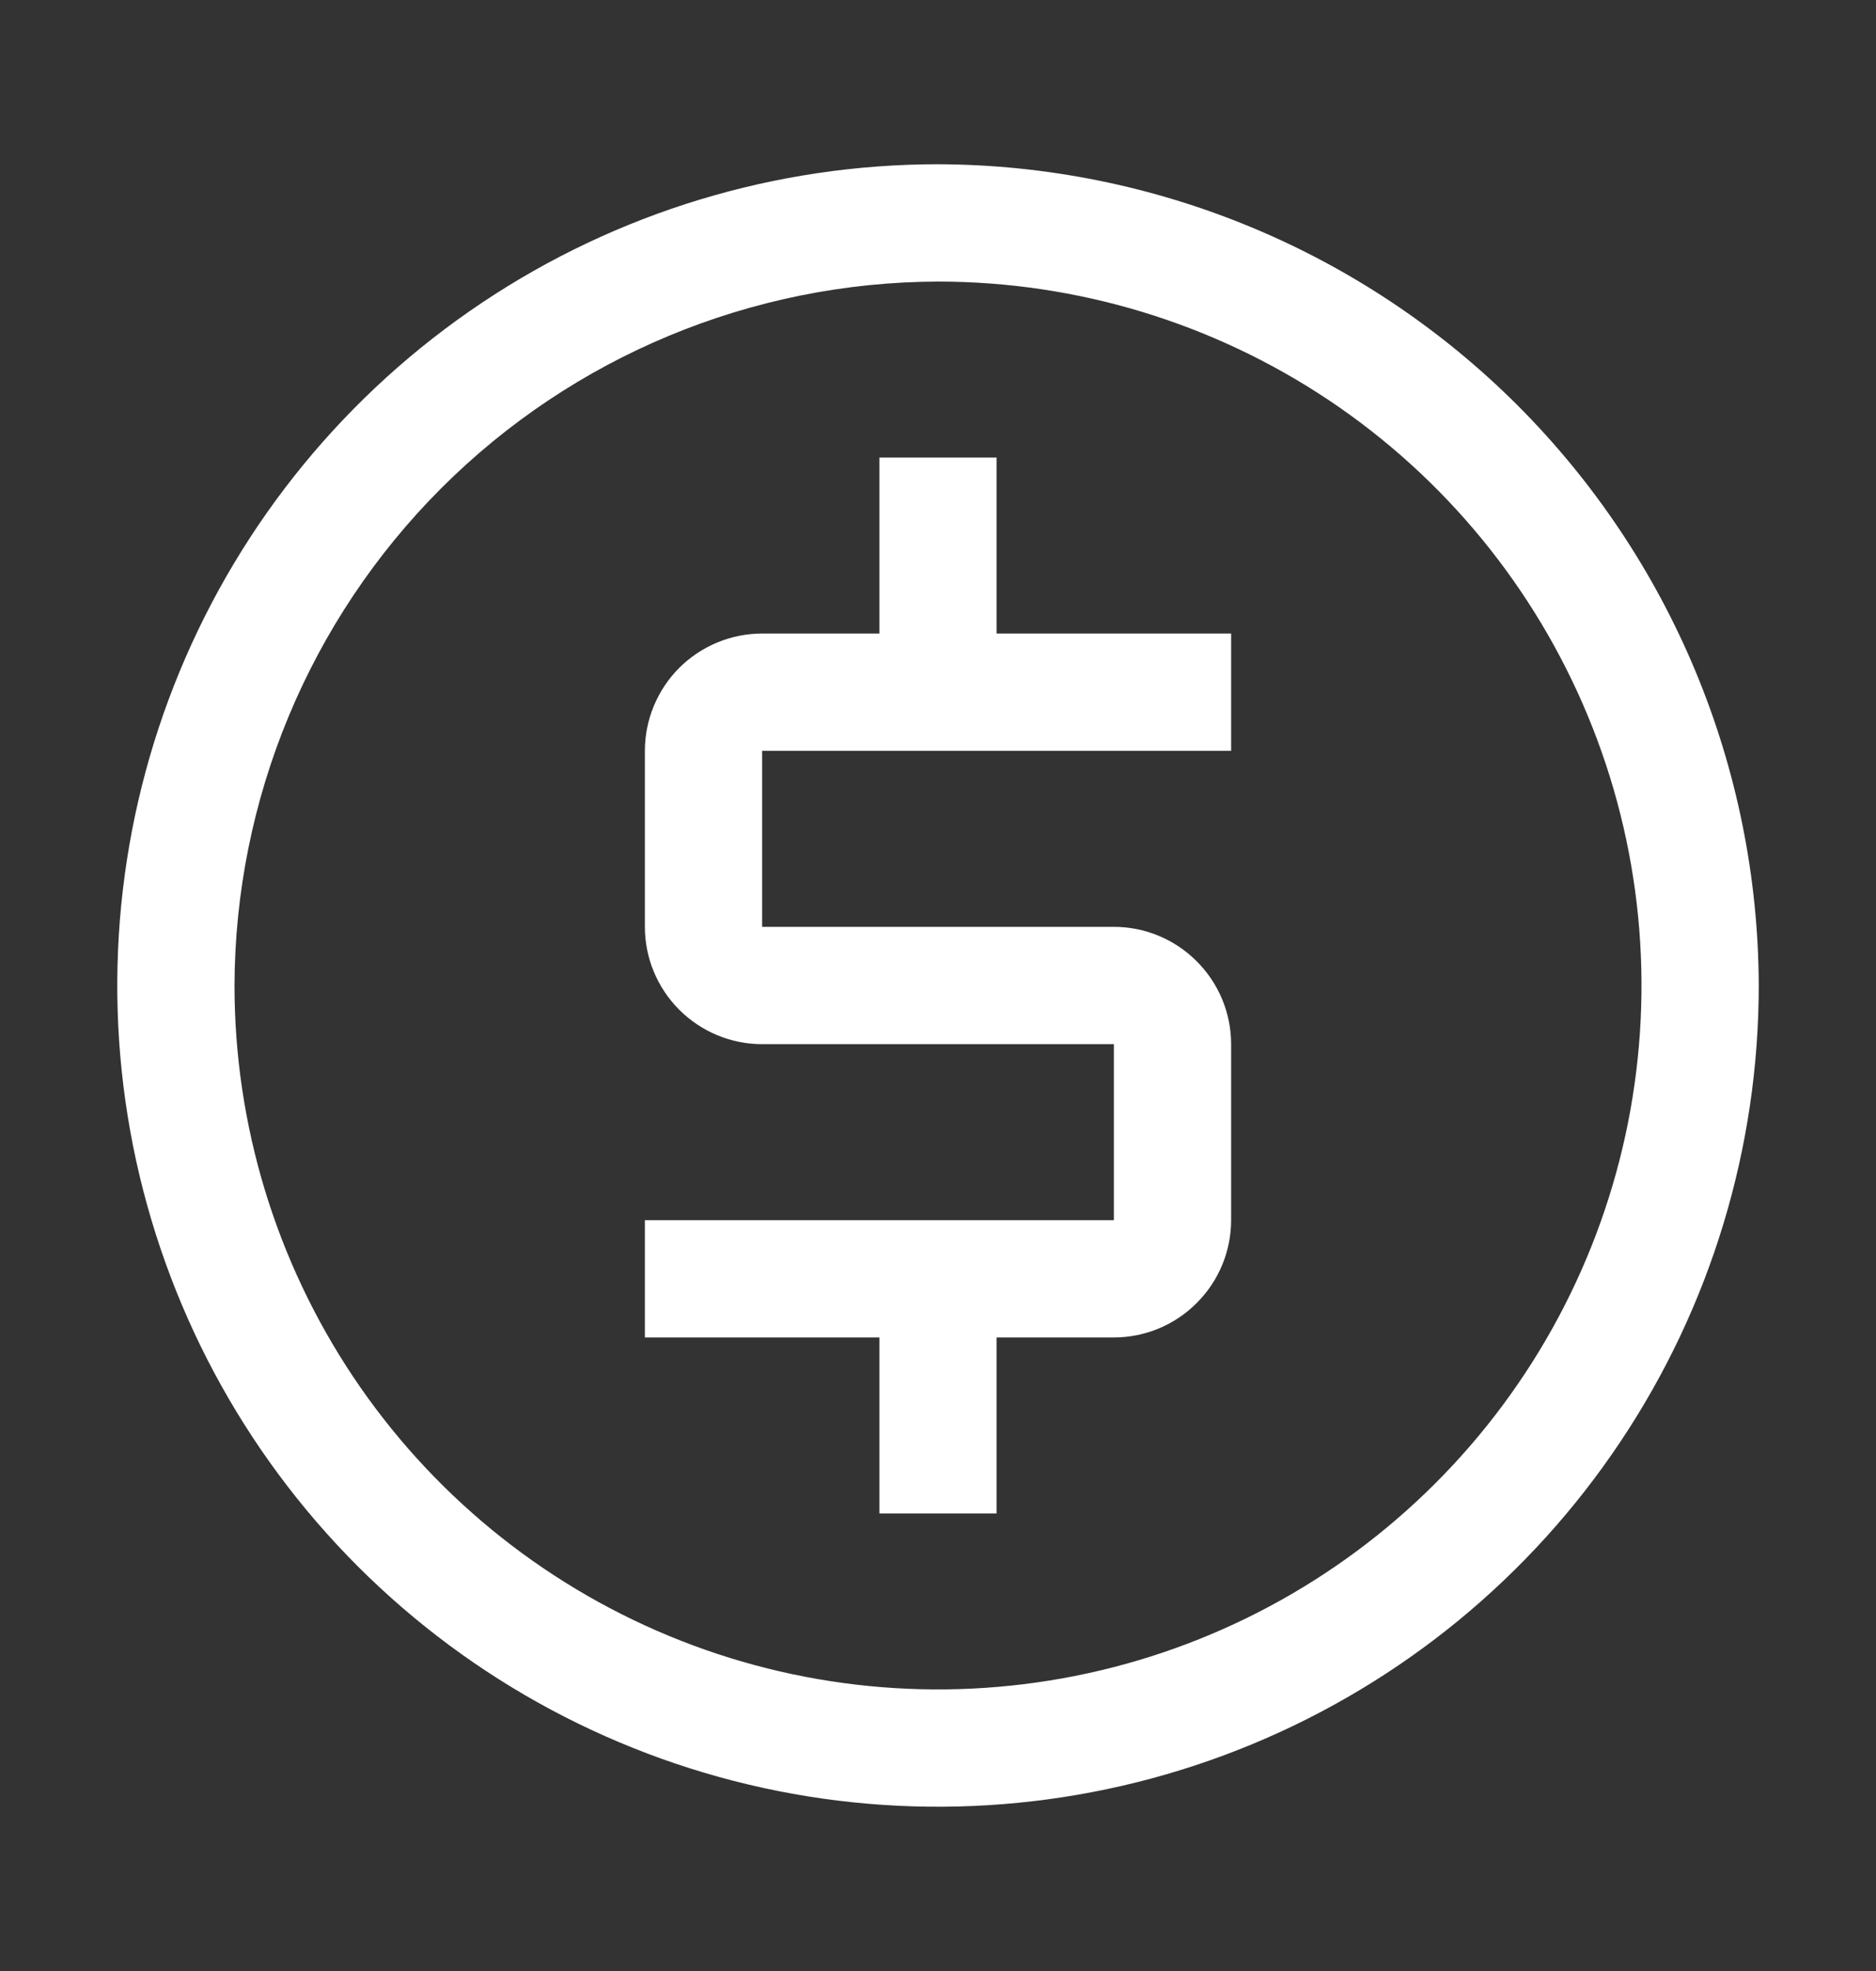
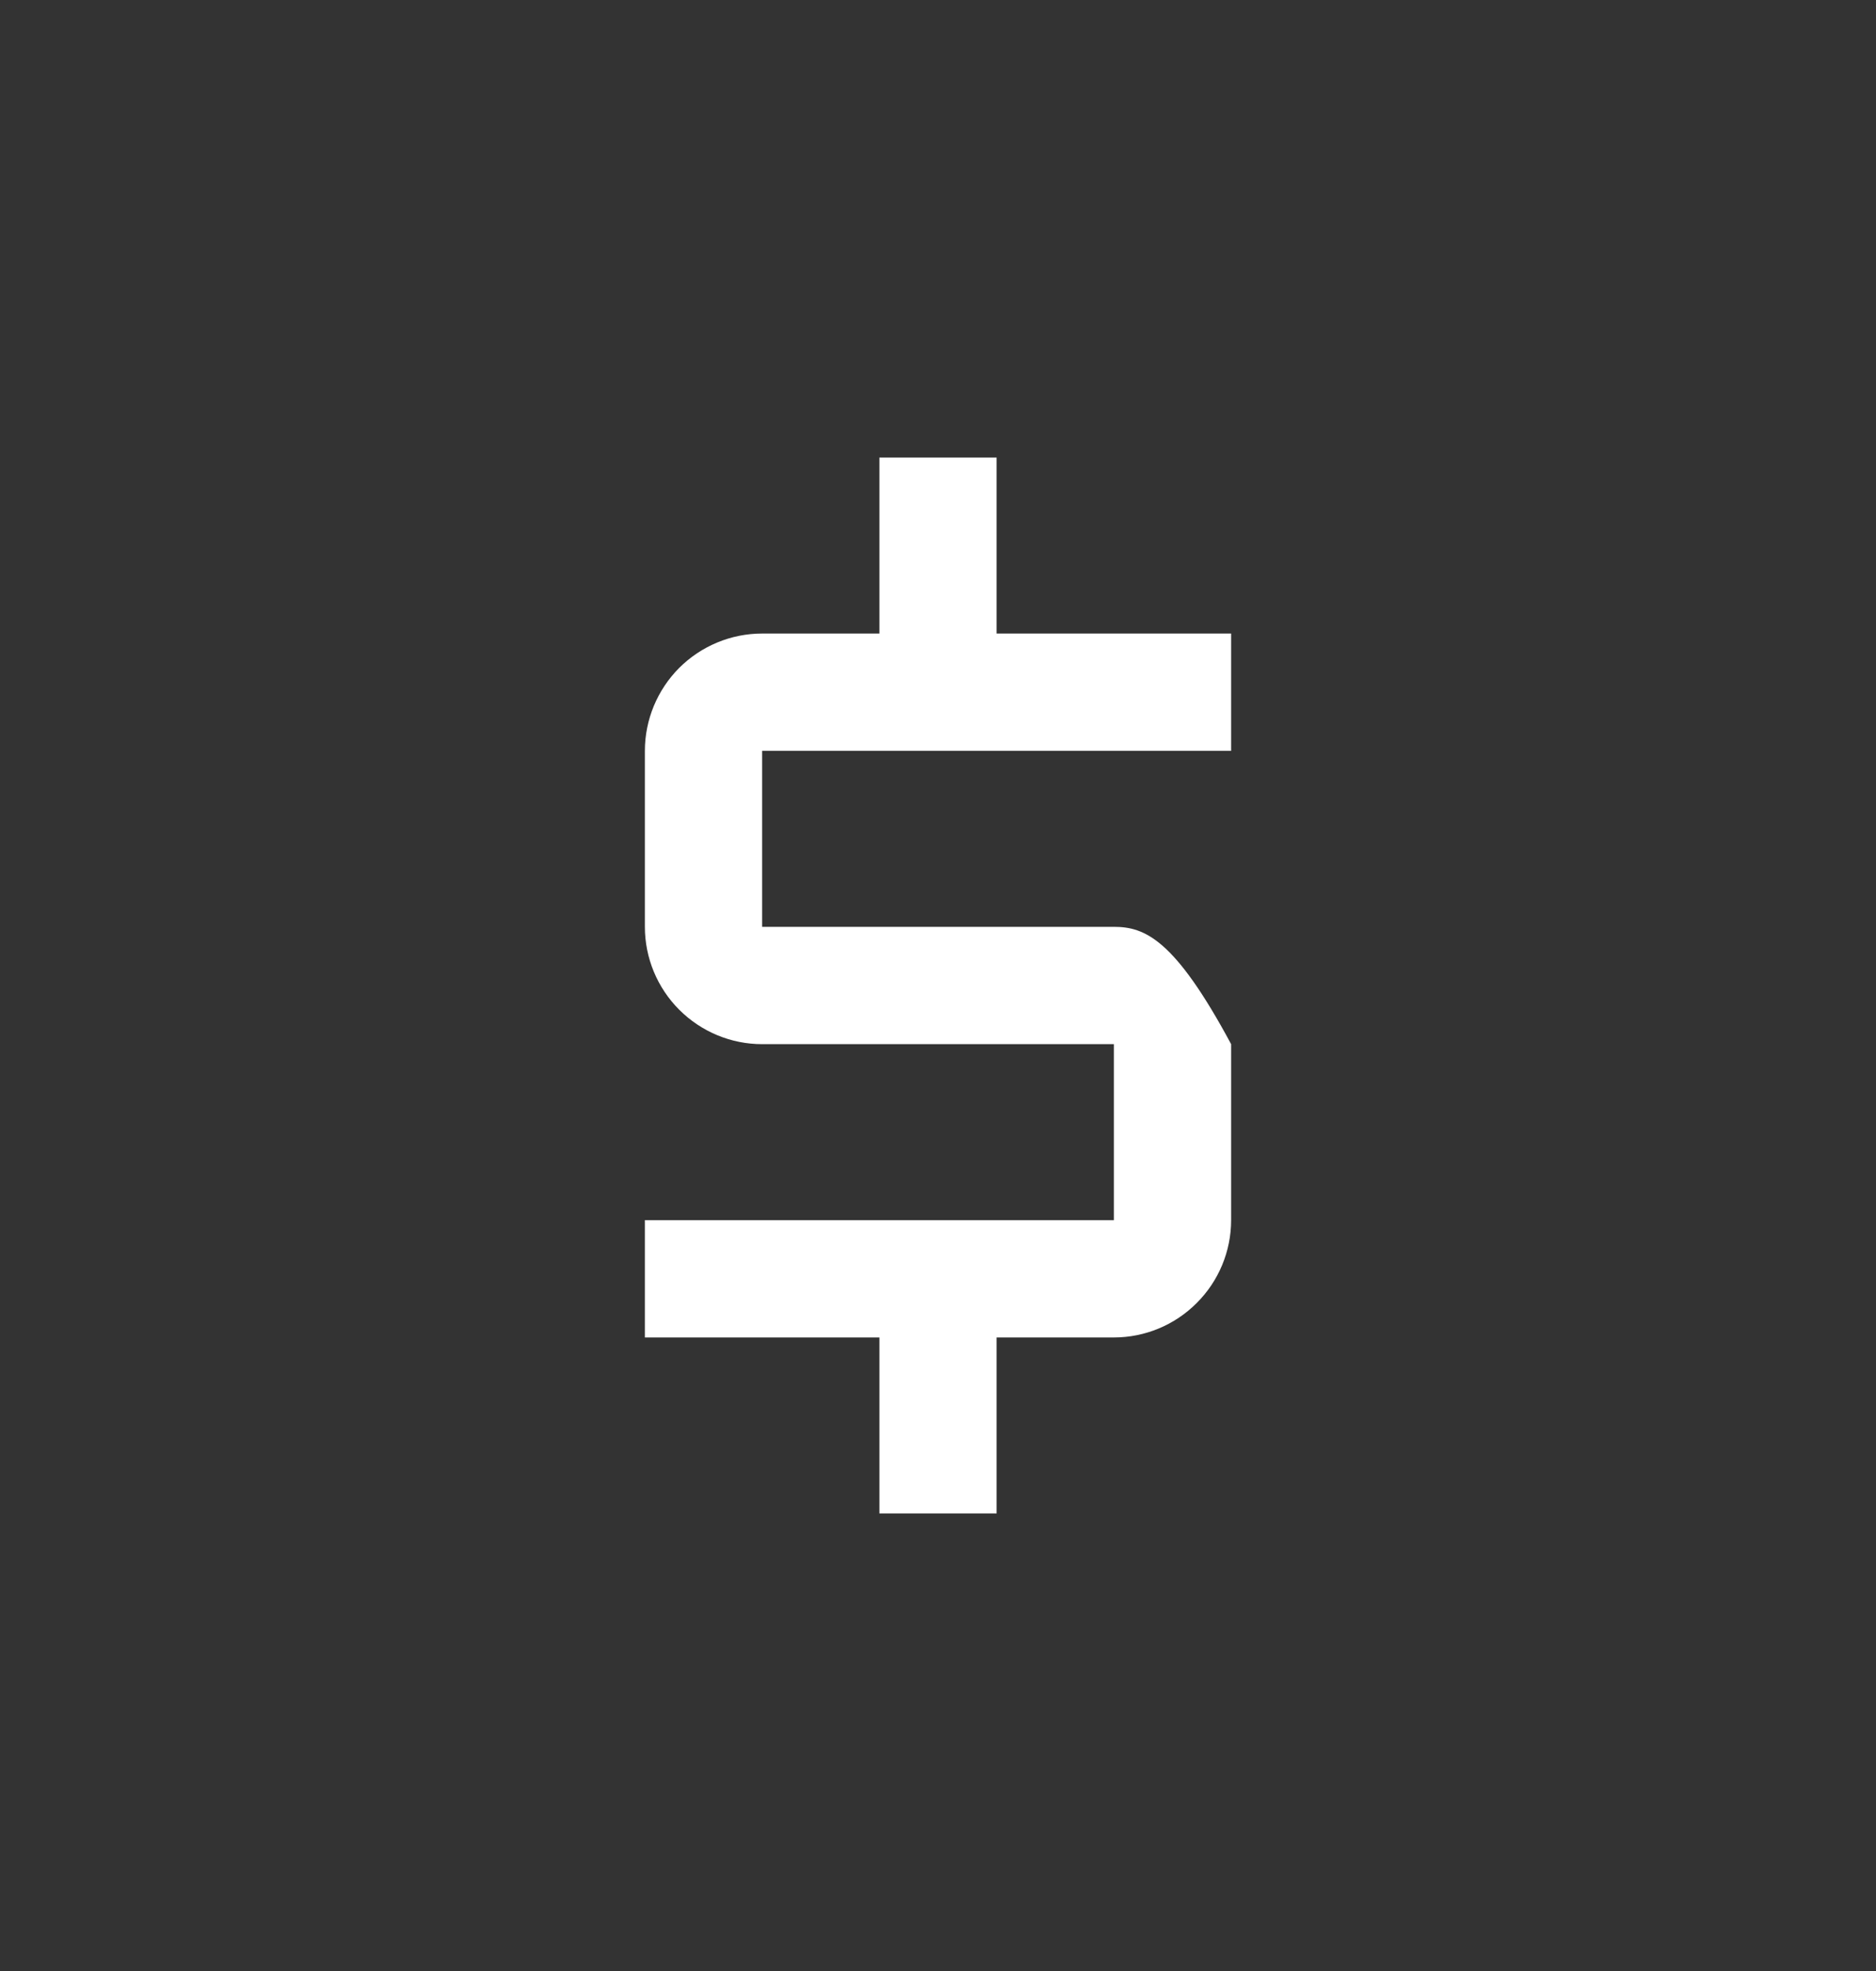
<svg xmlns="http://www.w3.org/2000/svg" width="20" height="21" viewBox="0 0 20 21" fill="none">
  <rect x="0" y="0" width="20" height="21" fill="#333333" stroke="none" />
-   <path d="M13.125 8V6.75H10.625V4.875H9.375V6.75H8.125C7.794 6.75 7.476 6.882 7.241 7.116C7.007 7.351 6.875 7.669 6.875 8V9.875C6.875 10.206 7.007 10.524 7.241 10.758C7.476 10.993 7.794 11.125 8.125 11.125H11.875V13H6.875V14.25H9.375V16.125H10.625V14.25H11.875C12.206 14.25 12.524 14.118 12.758 13.883C12.993 13.649 13.125 13.331 13.125 13V11.125C13.125 10.794 12.993 10.476 12.758 10.242C12.524 10.007 12.206 9.875 11.875 9.875H8.125V8H13.125Z" fill="white" />
-   <path d="M10 3C11.483 3 12.933 3.44 14.167 4.264C15.4 5.088 16.361 6.259 16.929 7.63C17.497 9 17.645 10.508 17.356 11.963C17.067 13.418 16.352 14.754 15.303 15.803C14.254 16.852 12.918 17.567 11.463 17.856C10.008 18.145 8.5 17.997 7.13 17.429C5.759 16.861 4.588 15.9 3.764 14.667C2.94 13.433 2.5 11.983 2.5 10.5C2.506 8.513 3.298 6.608 4.703 5.203C6.108 3.798 8.013 3.006 10 3ZM10 1.75C8.269 1.75 6.578 2.263 5.139 3.225C3.7 4.186 2.578 5.553 1.916 7.152C1.254 8.75 1.081 10.51 1.418 12.207C1.756 13.904 2.589 15.463 3.813 16.687C5.037 17.911 6.596 18.744 8.293 19.082C9.99 19.419 11.75 19.246 13.348 18.584C14.947 17.922 16.314 16.8 17.275 15.361C18.237 13.922 18.75 12.231 18.75 10.5C18.743 8.181 17.819 5.96 16.18 4.32C14.54 2.681 12.319 1.757 10 1.75Z" fill="white" />
+   <path d="M13.125 8V6.75H10.625V4.875H9.375V6.75H8.125C7.794 6.75 7.476 6.882 7.241 7.116C7.007 7.351 6.875 7.669 6.875 8V9.875C6.875 10.206 7.007 10.524 7.241 10.758C7.476 10.993 7.794 11.125 8.125 11.125H11.875V13H6.875V14.25H9.375V16.125H10.625V14.25H11.875C12.206 14.25 12.524 14.118 12.758 13.883C12.993 13.649 13.125 13.331 13.125 13V11.125C12.524 10.007 12.206 9.875 11.875 9.875H8.125V8H13.125Z" fill="white" />
</svg>